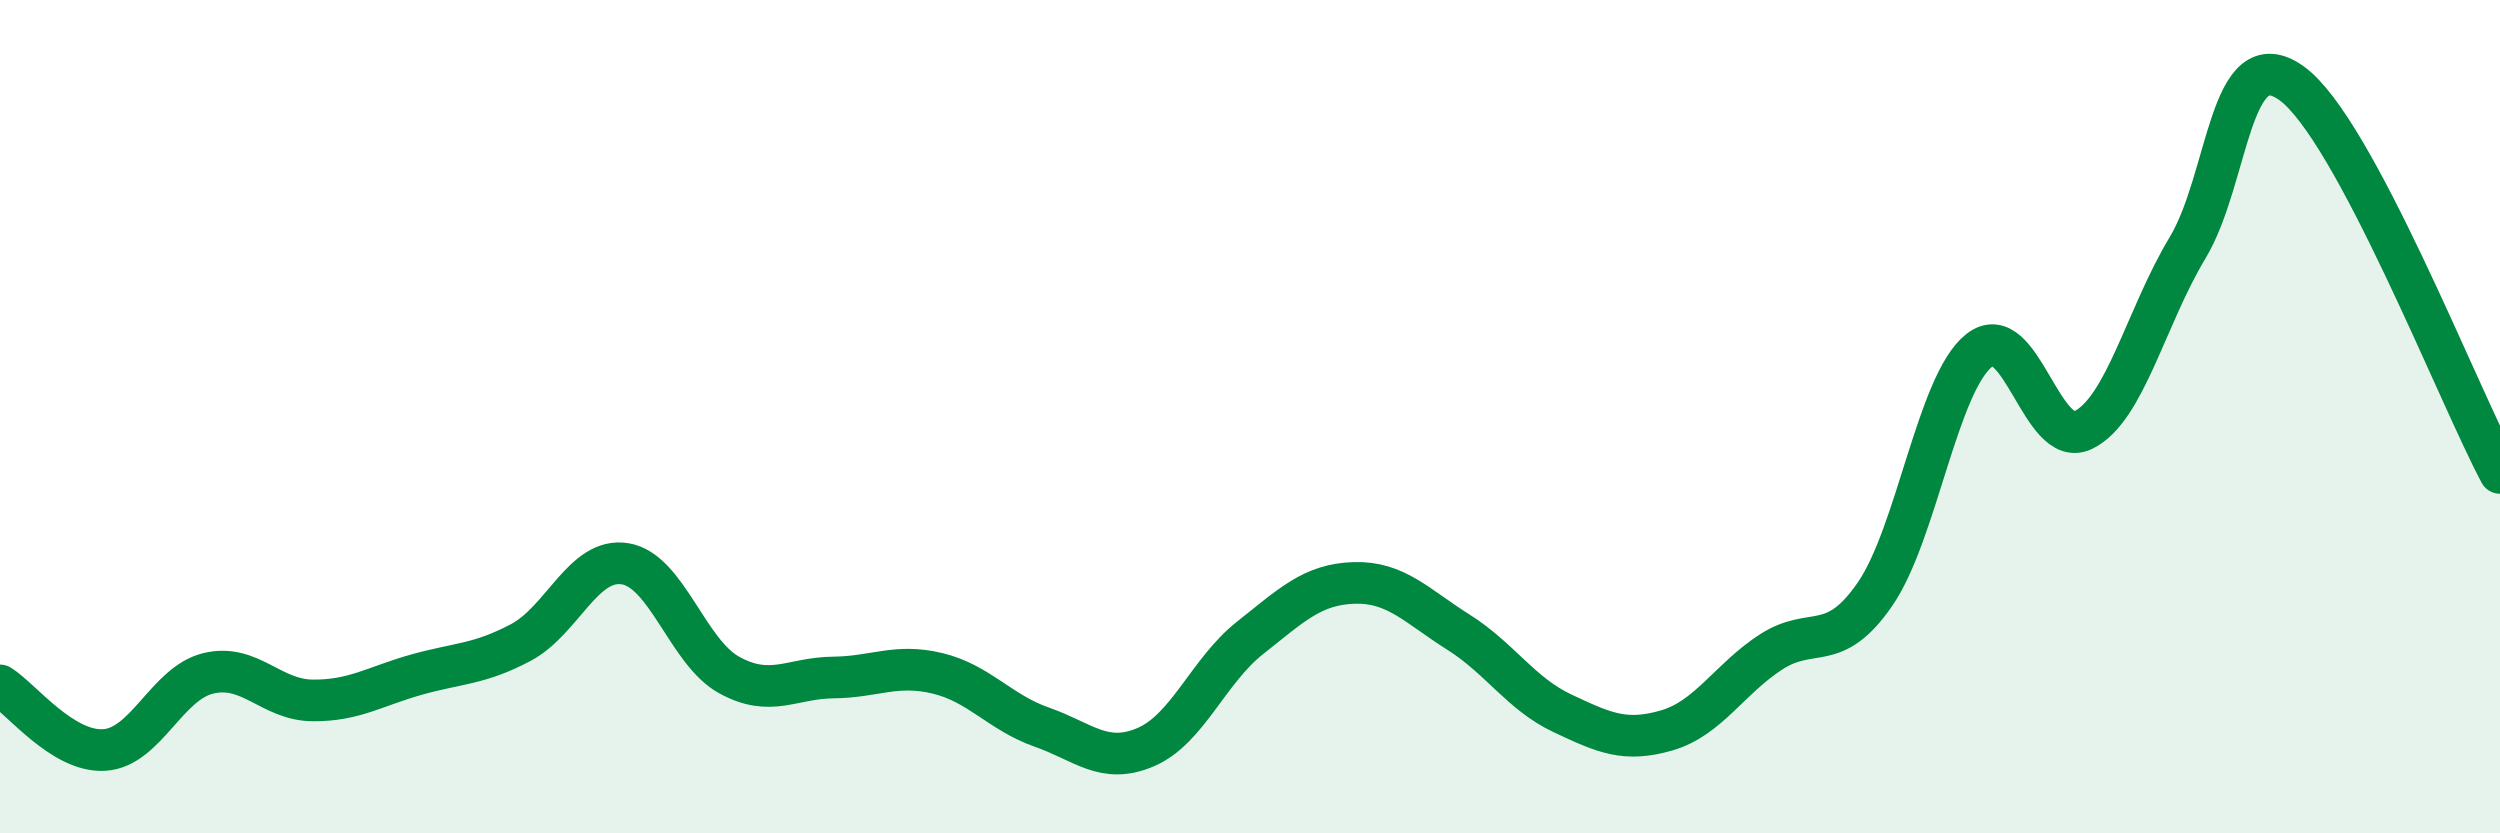
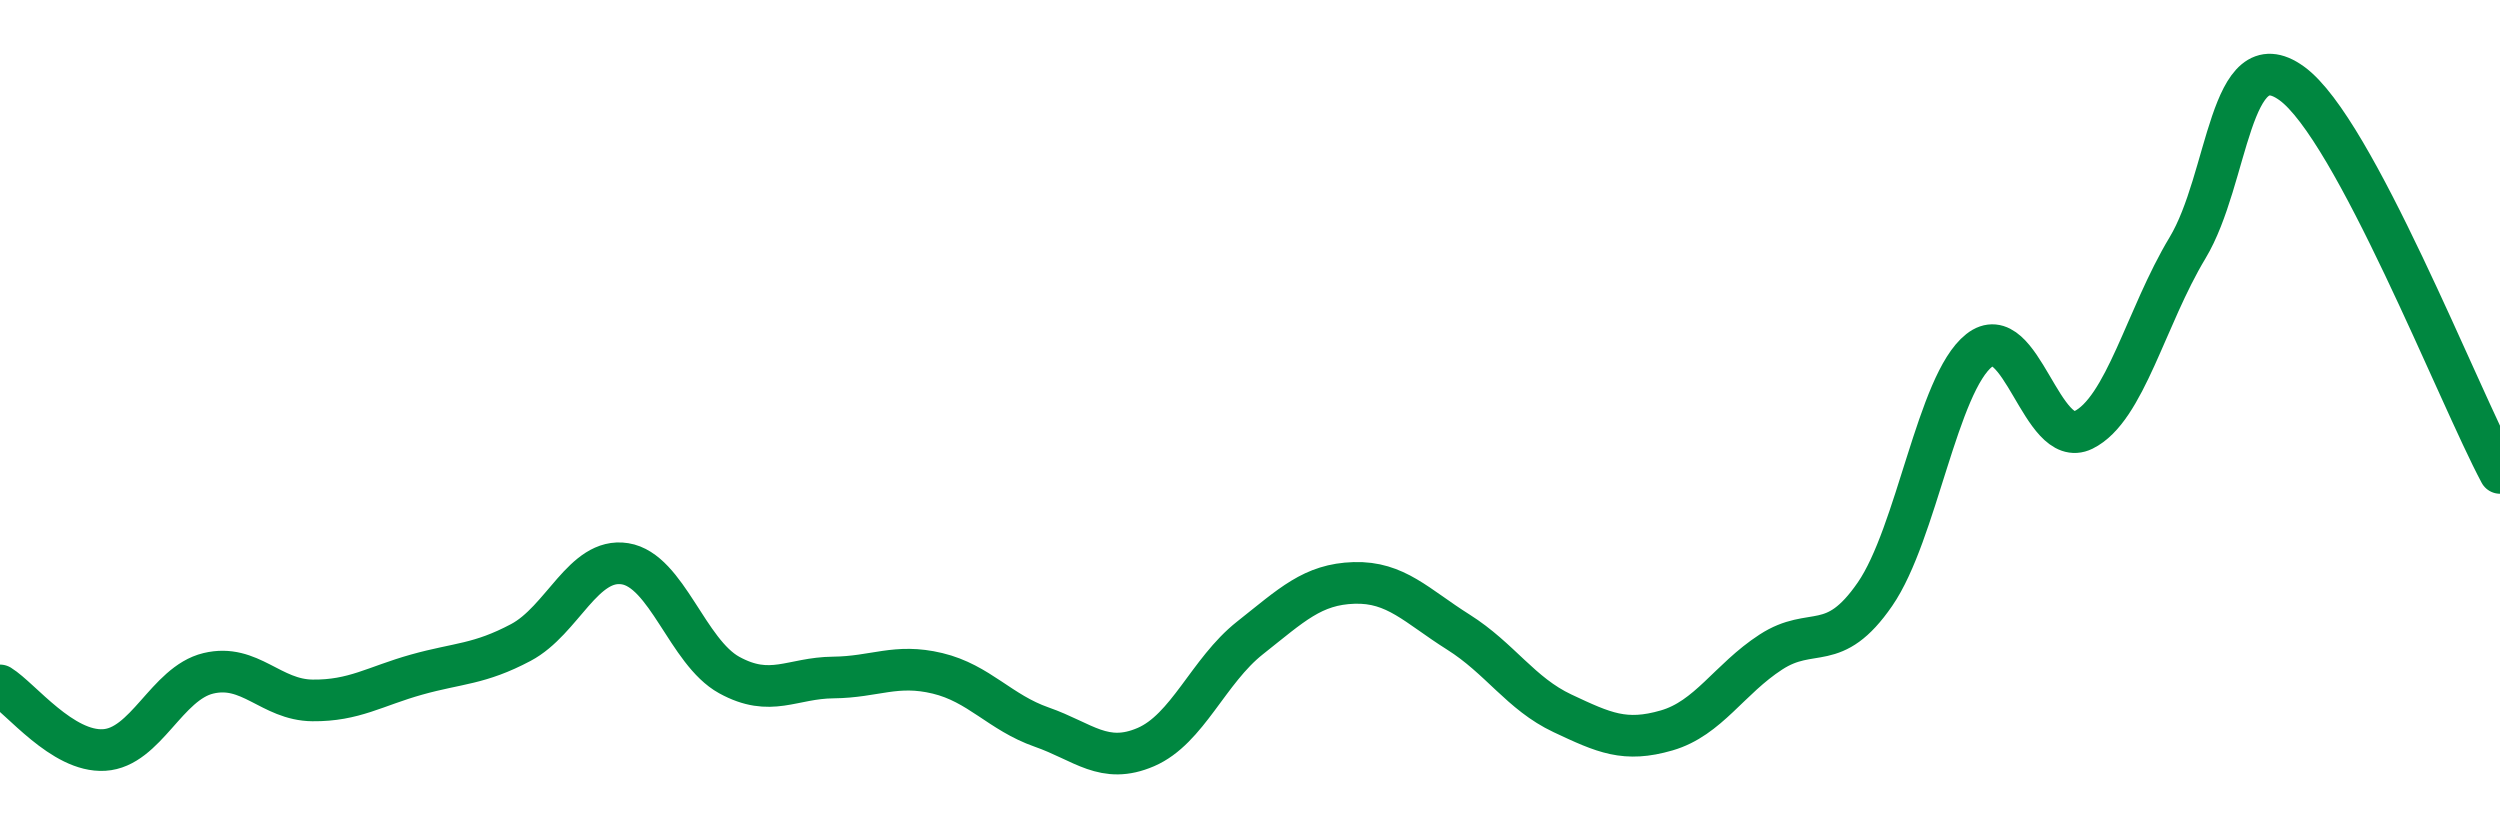
<svg xmlns="http://www.w3.org/2000/svg" width="60" height="20" viewBox="0 0 60 20">
-   <path d="M 0,16.45 C 0.5,16.76 1.5,18.06 2.5,18 C 3.5,17.94 4,16.4 5,16.16 C 6,15.92 6.5,16.8 7.5,16.81 C 8.5,16.82 9,16.47 10,16.19 C 11,15.91 11.5,15.95 12.5,15.42 C 13.5,14.89 14,13.37 15,13.53 C 16,13.69 16.5,15.65 17.5,16.2 C 18.5,16.75 19,16.27 20,16.26 C 21,16.25 21.5,15.92 22.5,16.16 C 23.5,16.4 24,17.1 25,17.45 C 26,17.8 26.5,18.36 27.5,17.93 C 28.5,17.5 29,16.1 30,15.31 C 31,14.52 31.5,14.02 32.5,13.99 C 33.5,13.96 34,14.54 35,15.17 C 36,15.8 36.5,16.65 37.5,17.12 C 38.5,17.59 39,17.82 40,17.53 C 41,17.24 41.5,16.3 42.5,15.65 C 43.5,15 44,15.71 45,14.26 C 46,12.81 46.5,9.2 47.5,8.41 C 48.5,7.62 49,10.81 50,10.32 C 51,9.83 51.5,7.61 52.5,5.95 C 53.5,4.29 53.5,0.92 55,2 C 56.5,3.08 59,9.48 60,11.35L60 20L0 20Z" fill="#008740" opacity="0.1" stroke-linecap="round" stroke-linejoin="round" />
  <path d="M 0,16.45 C 0.5,16.76 1.5,18.06 2.5,18 C 3.5,17.94 4,16.4 5,16.16 C 6,15.92 6.5,16.8 7.5,16.81 C 8.5,16.82 9,16.47 10,16.19 C 11,15.91 11.5,15.95 12.5,15.42 C 13.5,14.89 14,13.37 15,13.53 C 16,13.69 16.5,15.65 17.5,16.2 C 18.5,16.75 19,16.27 20,16.26 C 21,16.25 21.5,15.92 22.5,16.16 C 23.5,16.4 24,17.1 25,17.45 C 26,17.8 26.5,18.36 27.5,17.93 C 28.5,17.5 29,16.1 30,15.31 C 31,14.52 31.5,14.02 32.5,13.99 C 33.5,13.96 34,14.54 35,15.17 C 36,15.8 36.5,16.65 37.5,17.12 C 38.5,17.59 39,17.82 40,17.53 C 41,17.24 41.5,16.3 42.5,15.65 C 43.5,15 44,15.71 45,14.26 C 46,12.81 46.5,9.2 47.5,8.41 C 48.5,7.62 49,10.81 50,10.32 C 51,9.83 51.5,7.61 52.5,5.95 C 53.5,4.29 53.5,0.92 55,2 C 56.5,3.08 59,9.48 60,11.35" stroke="#008740" stroke-width="1" fill="none" stroke-linecap="round" stroke-linejoin="round" />
</svg>